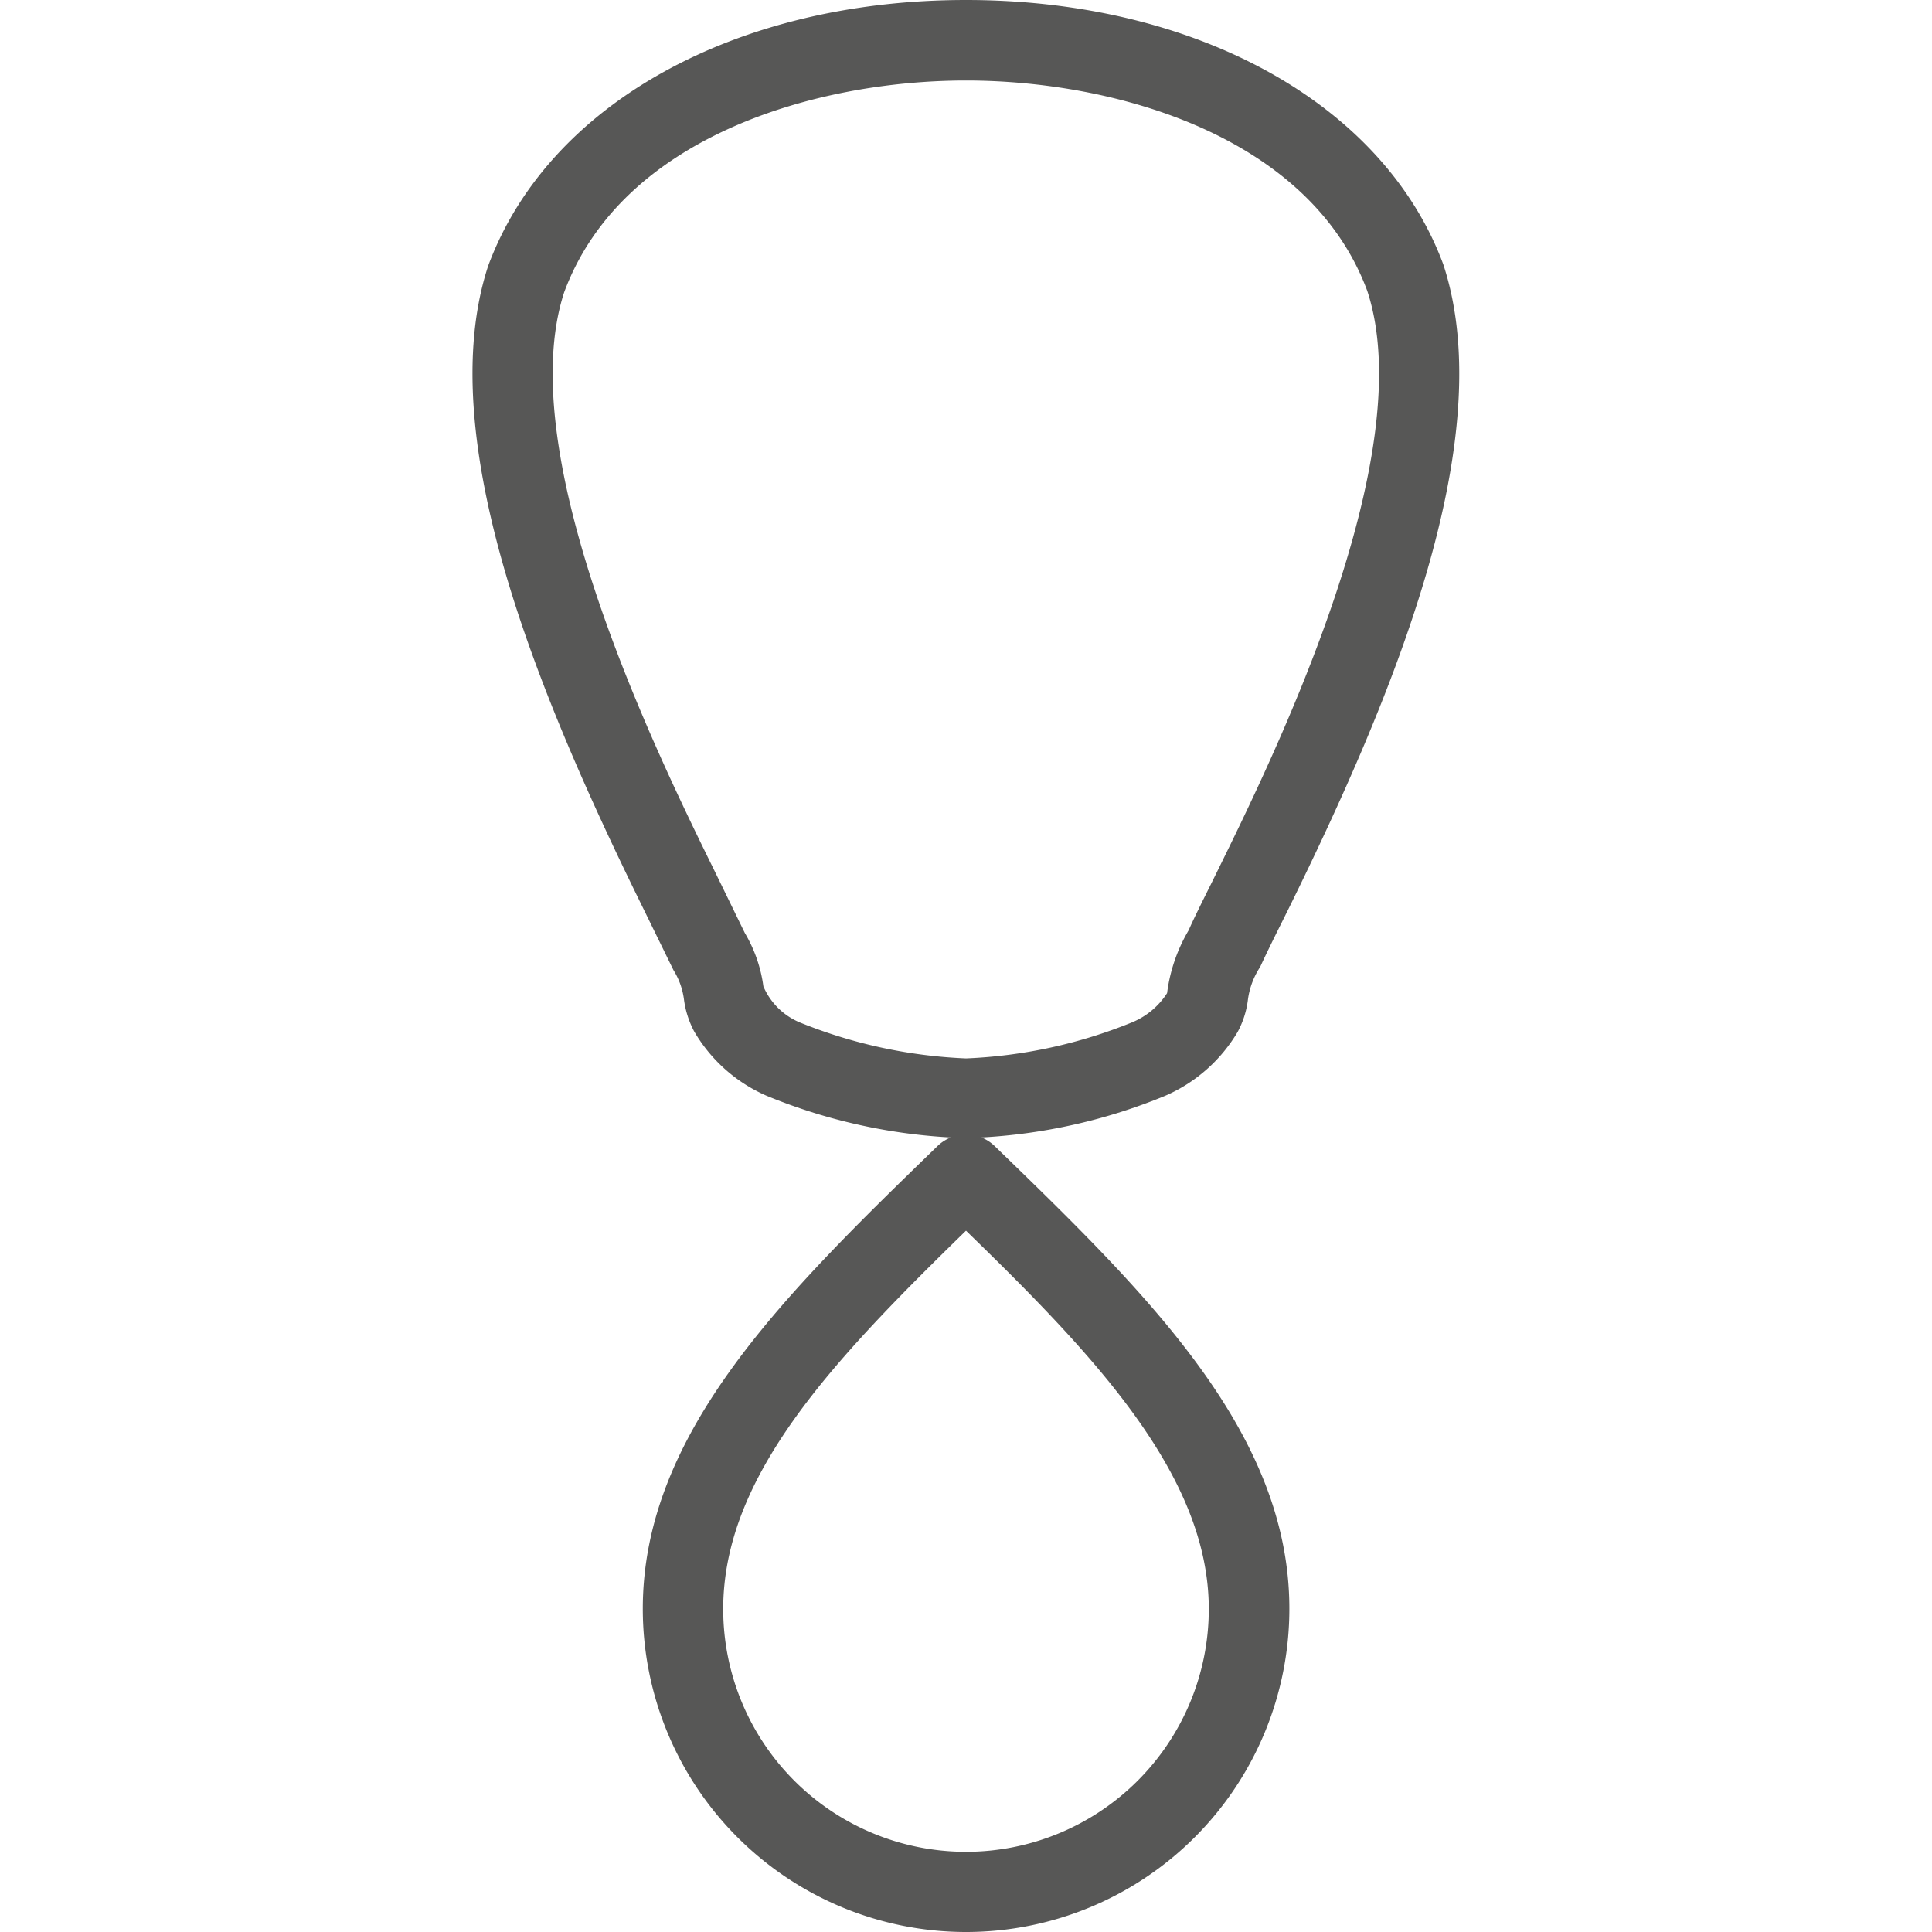
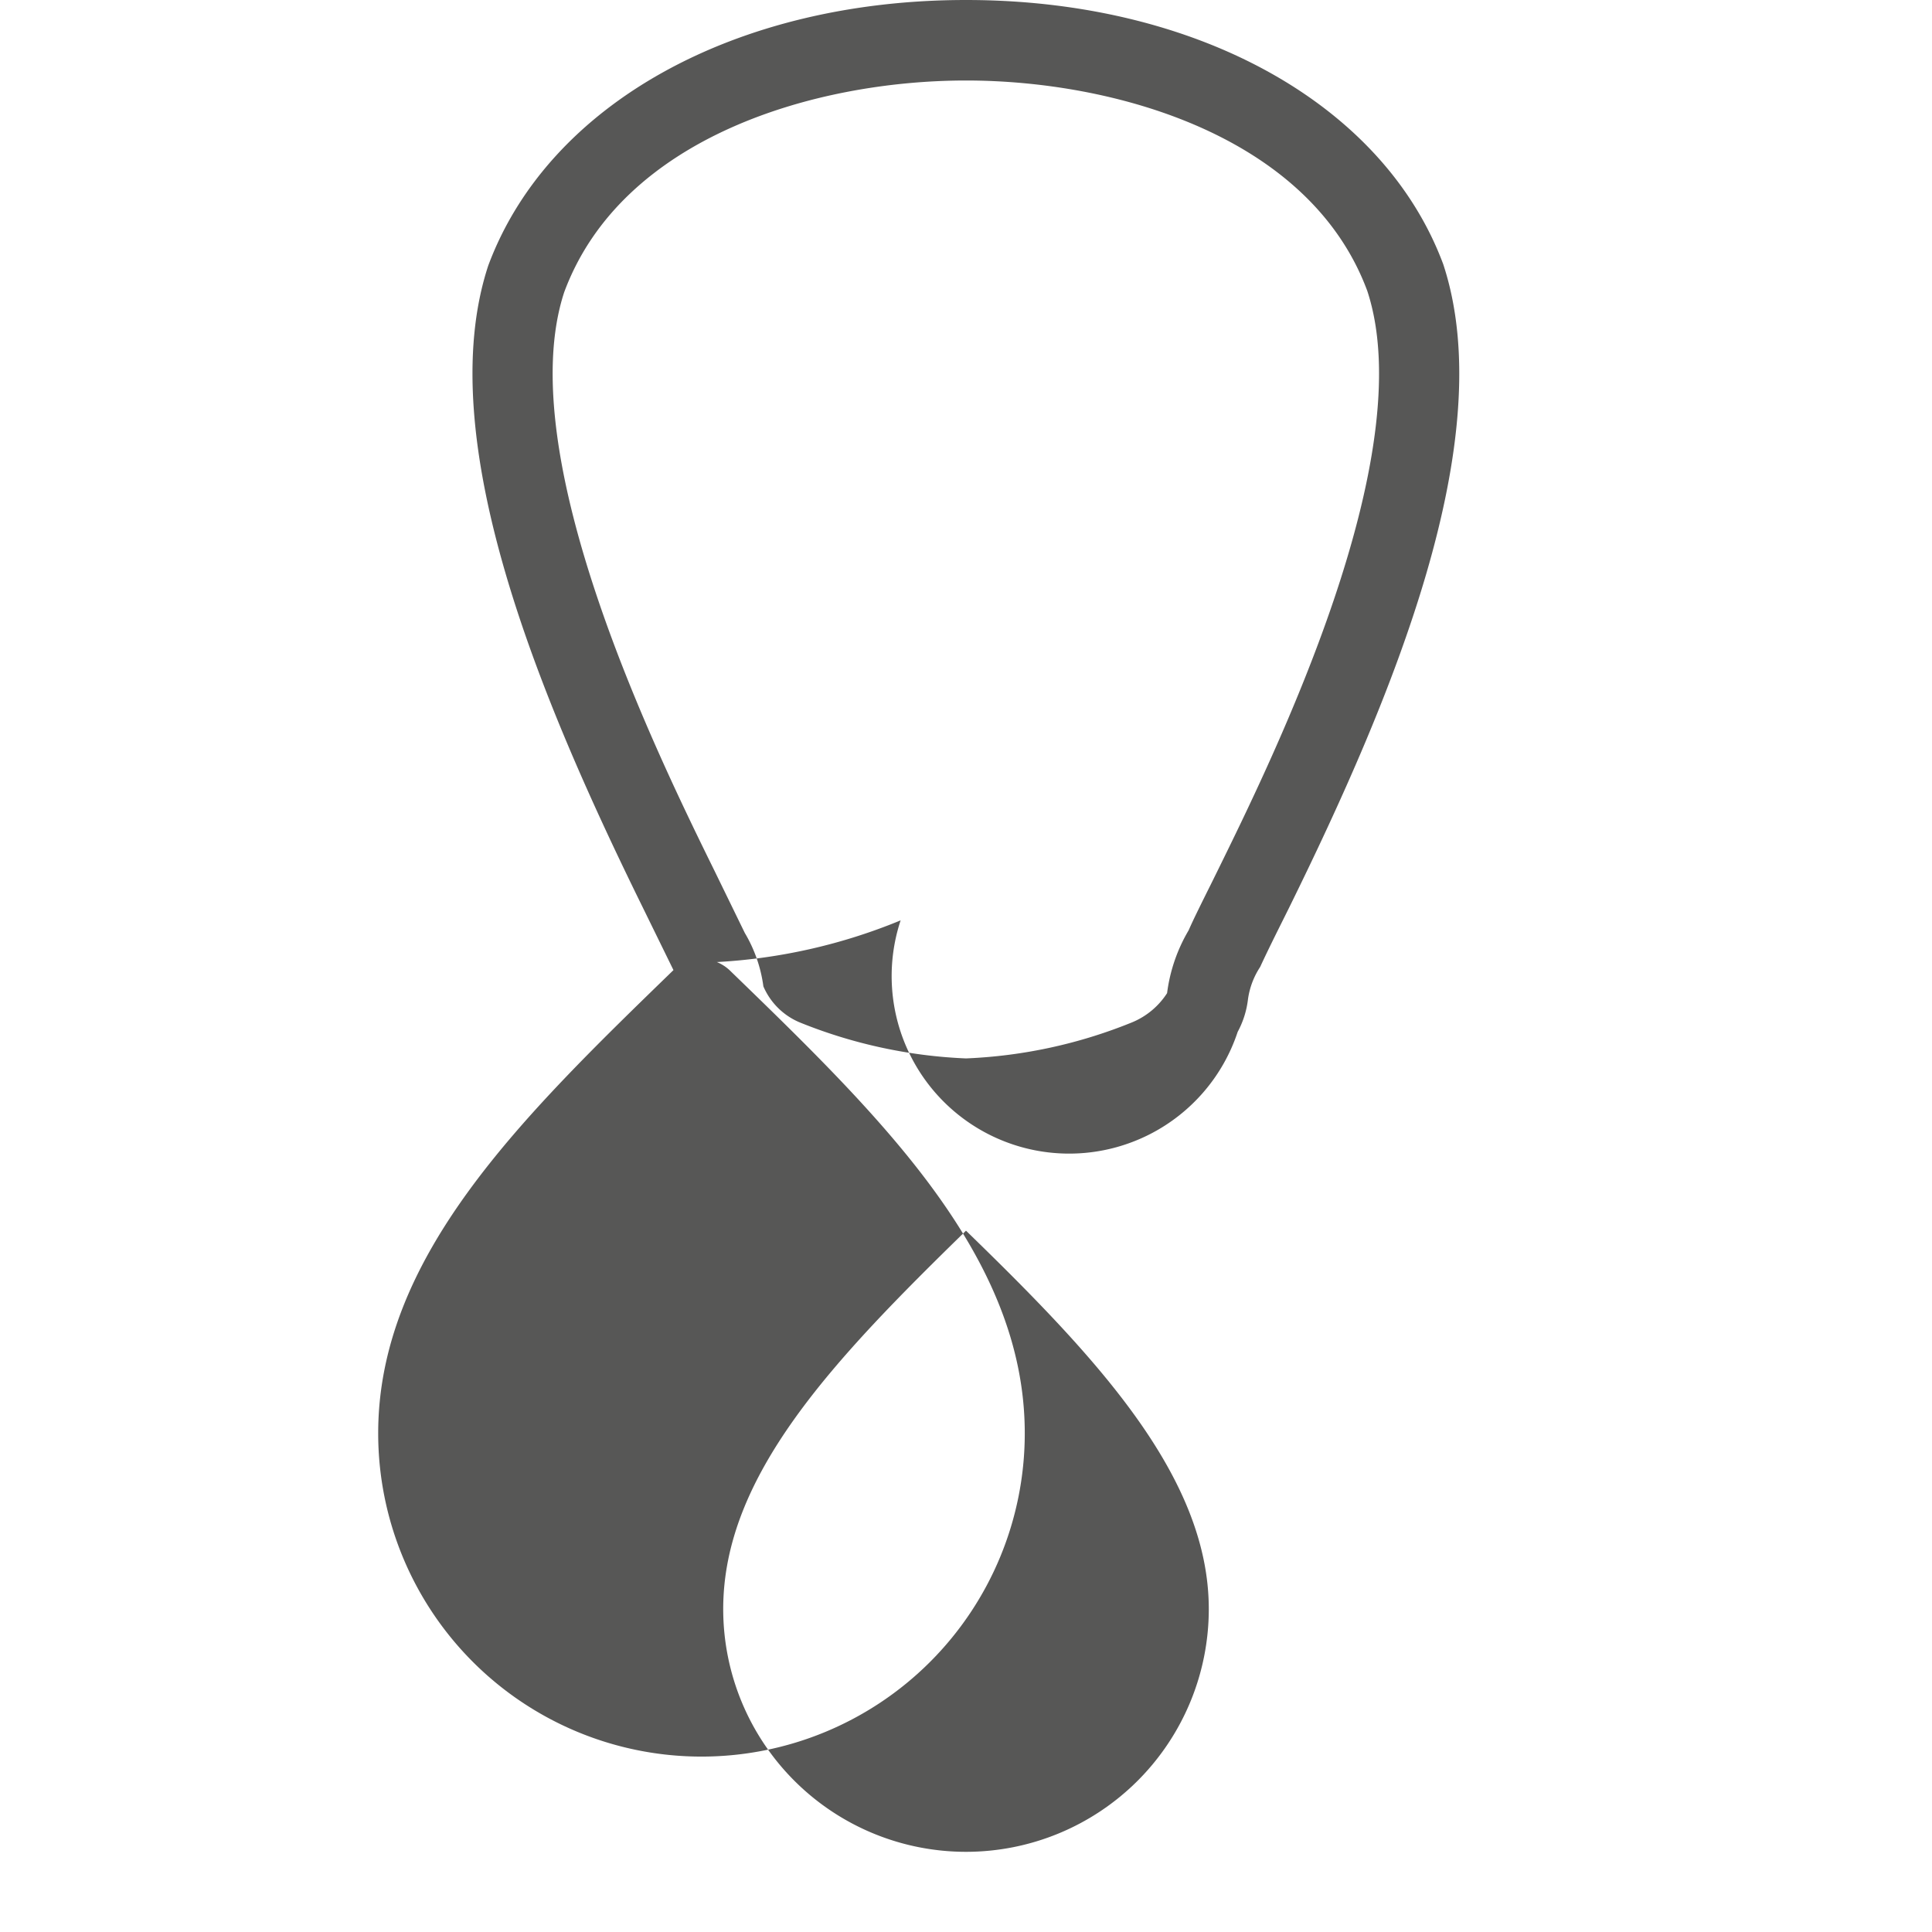
<svg xmlns="http://www.w3.org/2000/svg" id="a90f3d4b-9040-41e9-b834-c8f34b198a2c" data-name="Layer 1" width="24" height="24" viewBox="0 0 24 24">
-   <path d="M15.375,12.818a1.129,1.129,0,0,0,.128-.406.972.972,0,0,1,.151-.4c.074-.161.174-.364.292-.6l.072-.145c1.266-2.573,2.628-5.8,1.911-7.983C17.188,1.289,14.861,0,12,0S6.812,1.289,6.065,3.3c-.711,2.162.651,5.393,1.915,7.963l.386.788a.906.906,0,0,1,.13.361,1.167,1.167,0,0,0,.127.4,1.934,1.934,0,0,0,.9.8,7,7,0,0,0,2.288.518.515.515,0,0,0-.158.1c-1.886,1.83-3.668,3.558-3.668,5.754a4.016,4.016,0,0,0,8.032,0c0-2.2-1.782-3.927-3.668-5.754a.523.523,0,0,0-.157-.1,6.969,6.969,0,0,0,2.283-.518A1.942,1.942,0,0,0,15.375,12.818Zm-.359,7.17a3.016,3.016,0,0,1-6.032,0c0-1.658,1.364-3.088,3.016-4.7C13.6,16.842,15.016,18.33,15.016,19.988ZM14.063,12.7A6.134,6.134,0,0,1,12,13.148,6.171,6.171,0,0,1,9.933,12.7a.847.847,0,0,1-.45-.447,1.752,1.752,0,0,0-.231-.664l-.373-.765c-.694-1.411-2.539-5.16-1.87-7.195C7.729,1.689,10.148,1,12,1s4.271.689,4.985,2.614c.675,2.052-1.17,5.8-1.864,7.211l-.07.142c-.124.249-.23.462-.285.589a2.039,2.039,0,0,0-.268.781A.947.947,0,0,1,14.063,12.7Z" fill="#575756" />
+   <path d="M15.375,12.818a1.129,1.129,0,0,0,.128-.406.972.972,0,0,1,.151-.4c.074-.161.174-.364.292-.6l.072-.145c1.266-2.573,2.628-5.8,1.911-7.983C17.188,1.289,14.861,0,12,0S6.812,1.289,6.065,3.3c-.711,2.162.651,5.393,1.915,7.963l.386.788c-1.886,1.83-3.668,3.558-3.668,5.754a4.016,4.016,0,0,0,8.032,0c0-2.2-1.782-3.927-3.668-5.754a.523.523,0,0,0-.157-.1,6.969,6.969,0,0,0,2.283-.518A1.942,1.942,0,0,0,15.375,12.818Zm-.359,7.17a3.016,3.016,0,0,1-6.032,0c0-1.658,1.364-3.088,3.016-4.7C13.6,16.842,15.016,18.33,15.016,19.988ZM14.063,12.7A6.134,6.134,0,0,1,12,13.148,6.171,6.171,0,0,1,9.933,12.7a.847.847,0,0,1-.45-.447,1.752,1.752,0,0,0-.231-.664l-.373-.765c-.694-1.411-2.539-5.16-1.87-7.195C7.729,1.689,10.148,1,12,1s4.271.689,4.985,2.614c.675,2.052-1.17,5.8-1.864,7.211l-.07.142c-.124.249-.23.462-.285.589a2.039,2.039,0,0,0-.268.781A.947.947,0,0,1,14.063,12.7Z" fill="#575756" />
</svg>